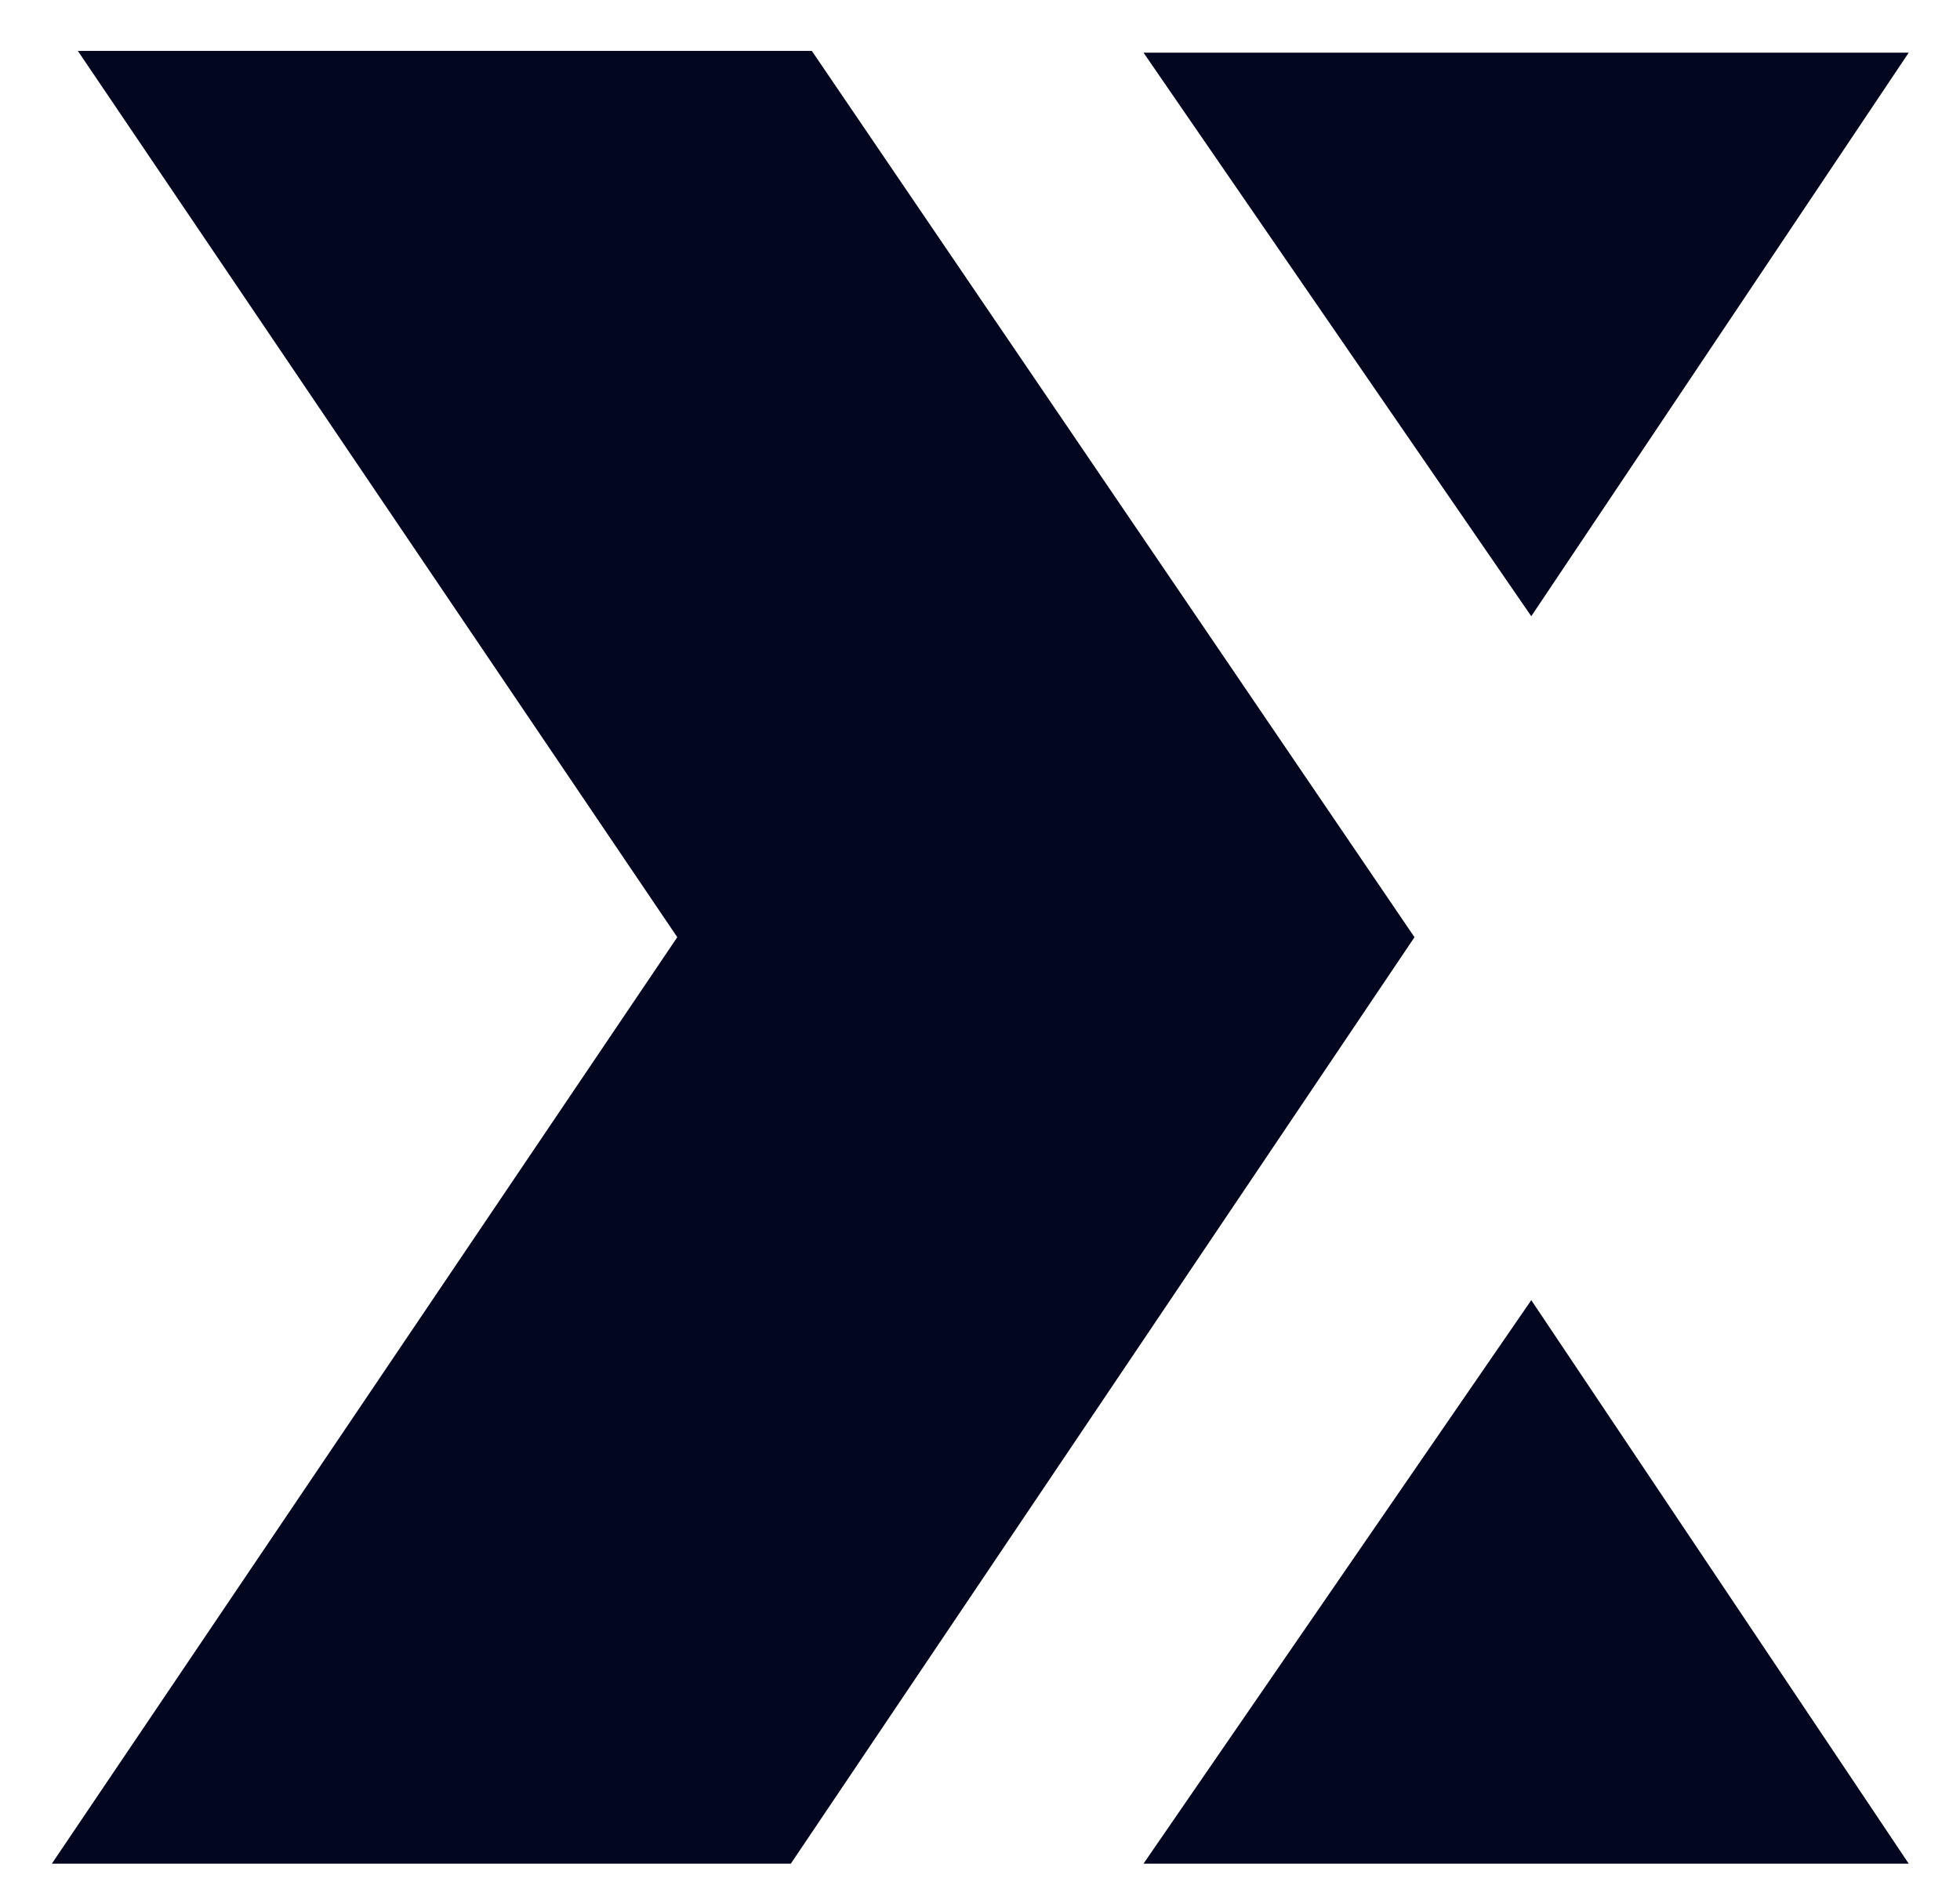
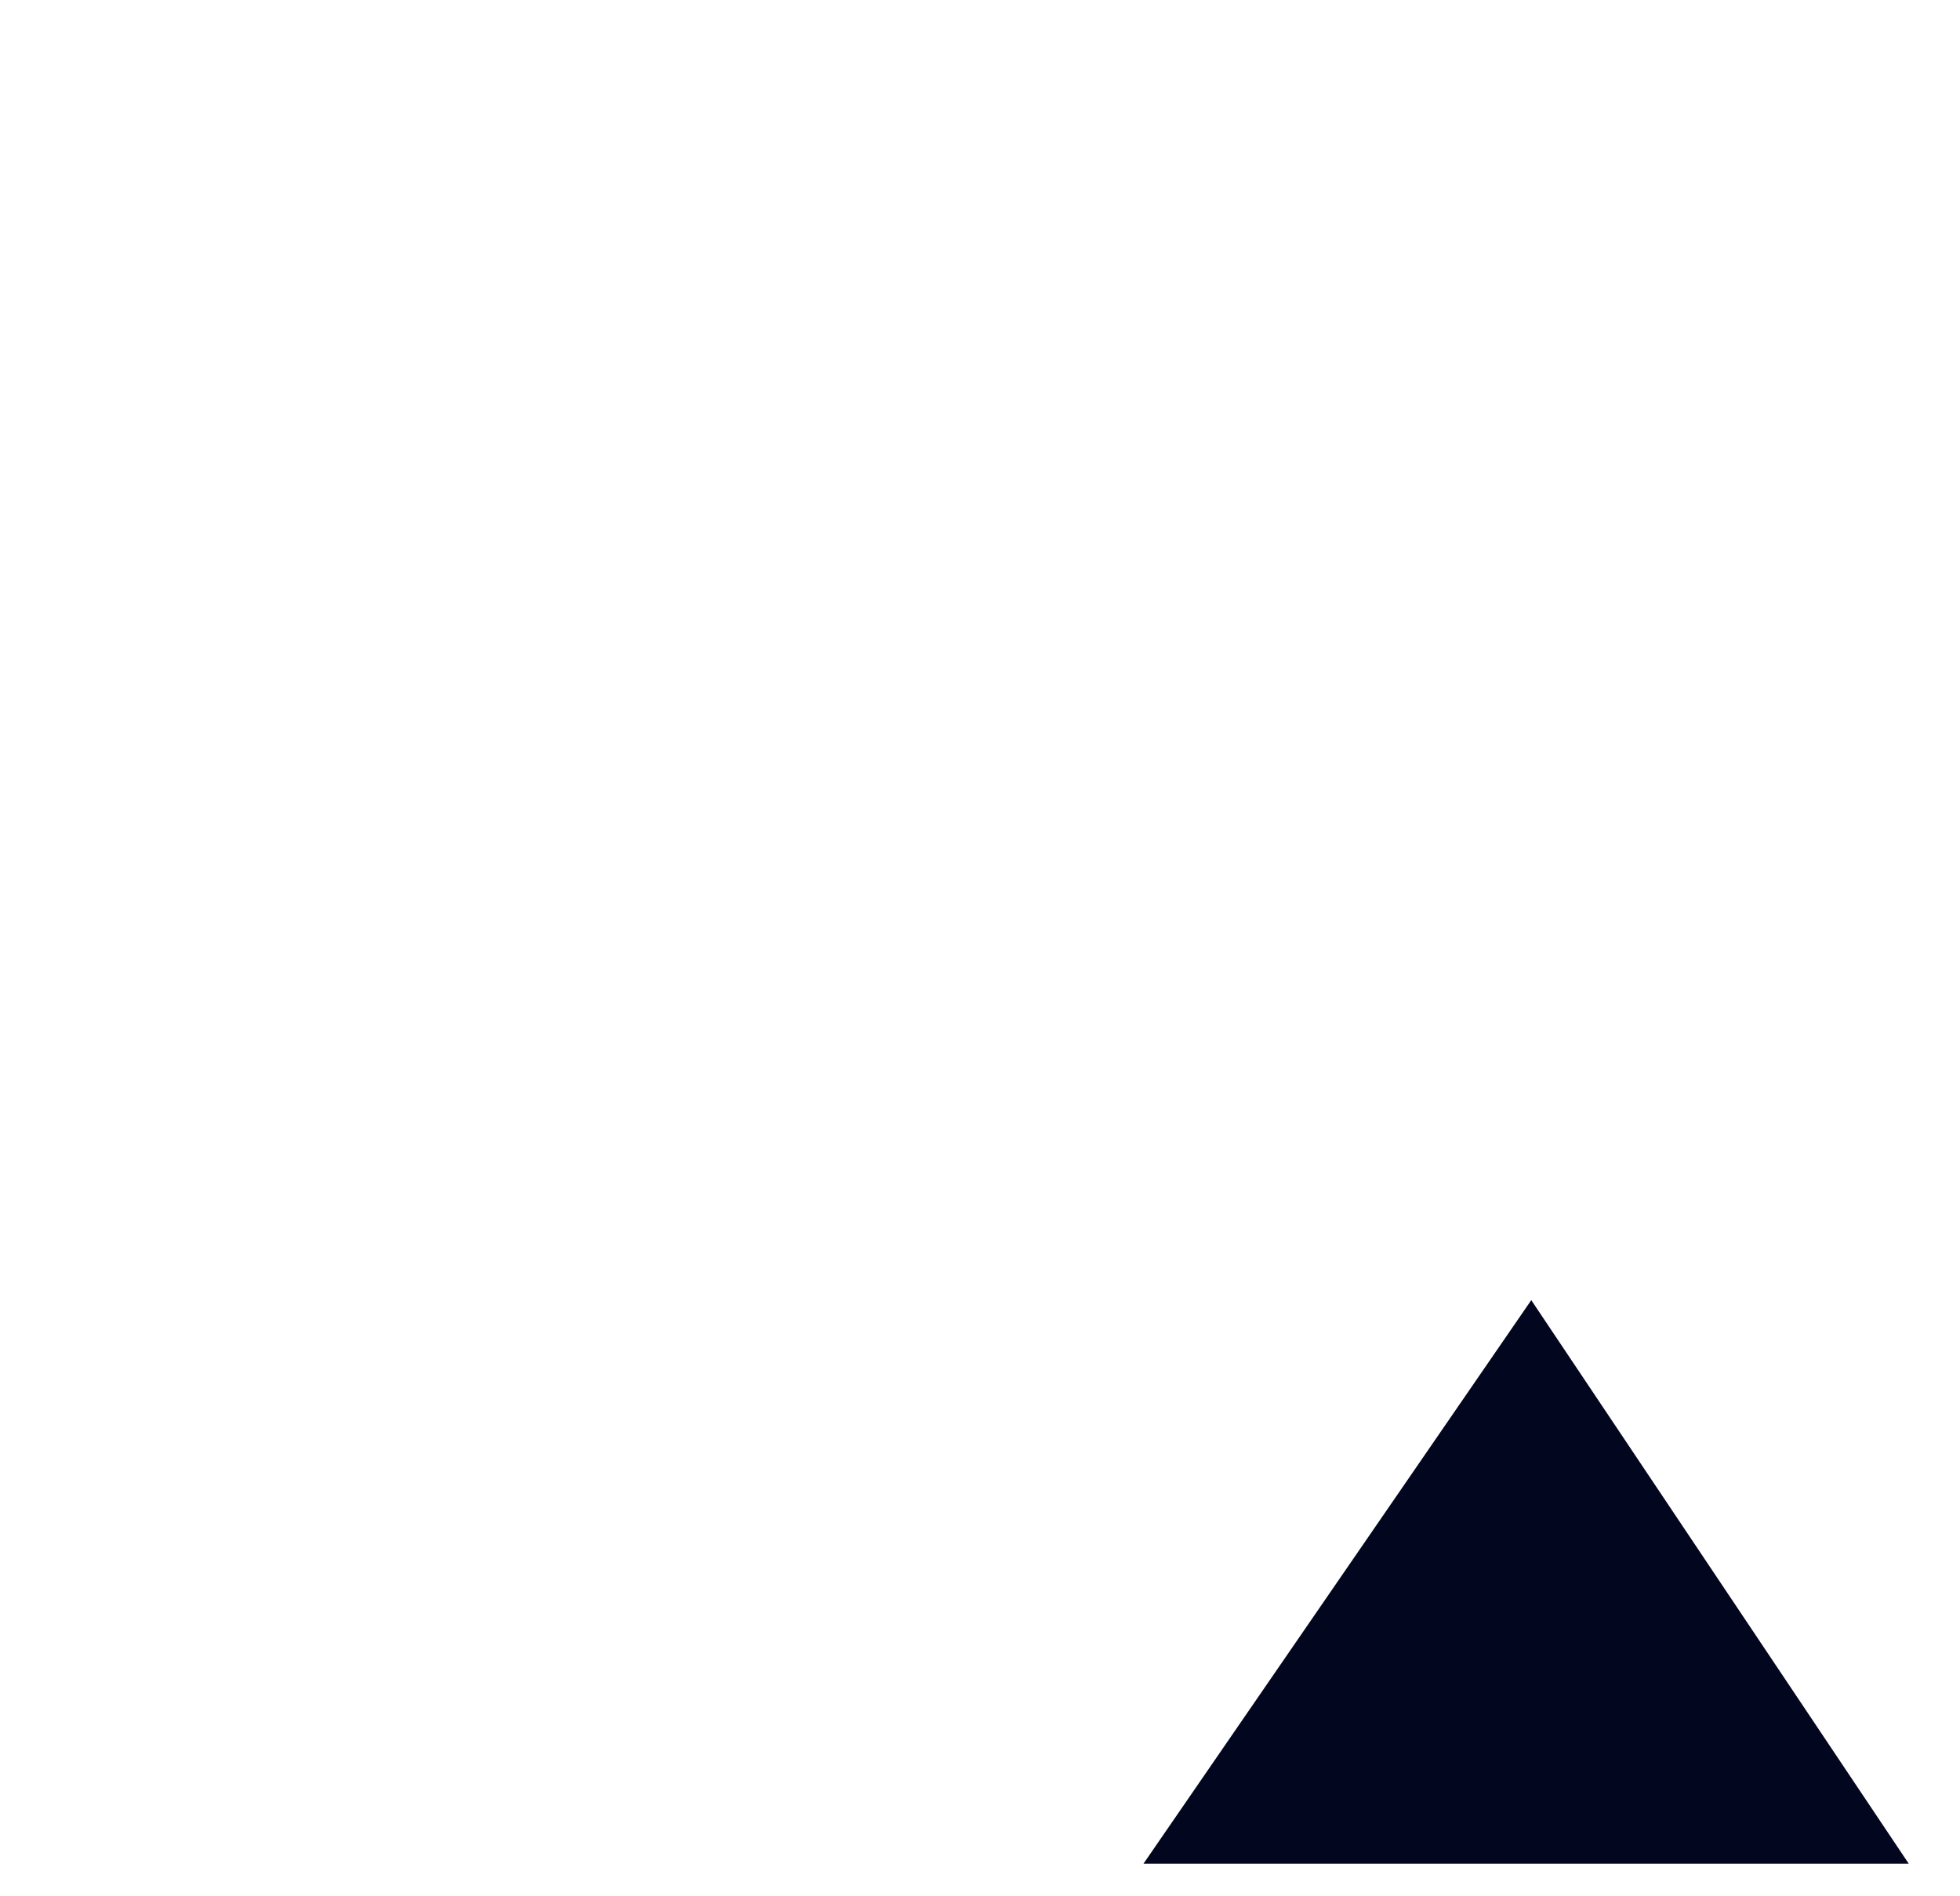
<svg xmlns="http://www.w3.org/2000/svg" width="31" height="30" viewBox="0 0 31 30" fill="none">
-   <path d="M12.84 0.805H1.231L10.712 14.827L0.82 29.484H12.508L22.372 14.827L12.84 0.805Z" fill="#02061E" />
-   <path d="M30.189 0.833H18.086L24.219 9.749L30.189 0.833Z" fill="#02061E" />
-   <path d="M30.189 29.484H18.086L24.219 20.569L30.189 29.484Z" fill="#02061E" />
+   <path d="M30.189 29.484H18.086L24.219 20.569L30.189 29.484" fill="#02061E" />
</svg>